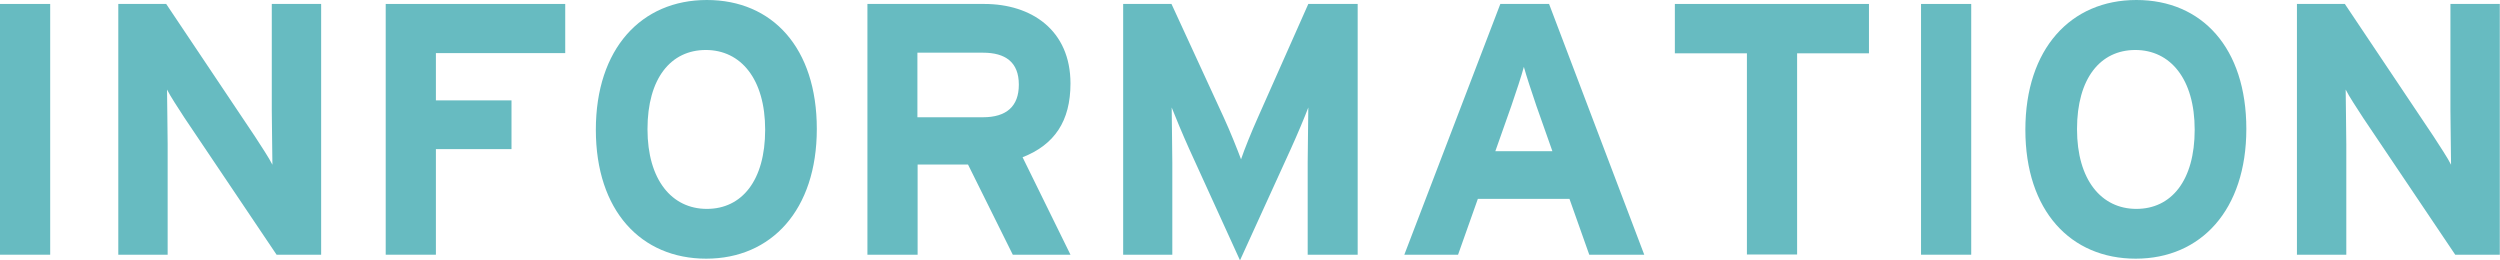
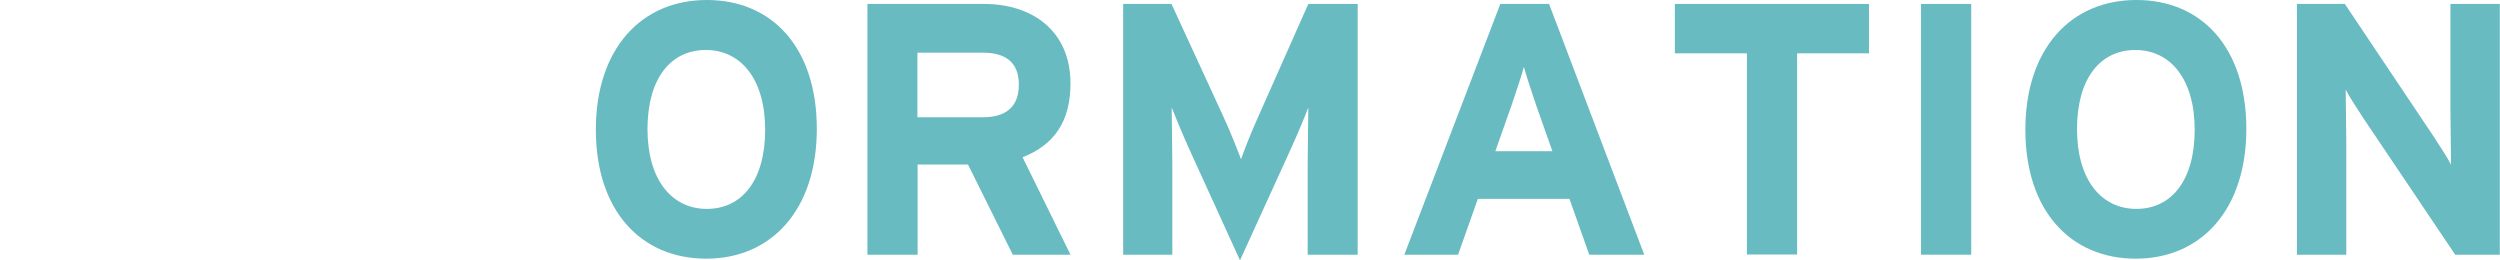
<svg xmlns="http://www.w3.org/2000/svg" id="b" data-name="レイヤー 2" width="120.04" height="12.5" viewBox="0 0 120.04 12.5">
  <defs>
    <style>
      .d {
        fill: #67bbc1;
      }
    </style>
  </defs>
  <g id="c" data-name="レイヤー 1">
    <g>
-       <path class="d" d="M2.41,12.23H0V.19h2.41v12.04Z" />
-       <path class="d" d="M15.43,12.23h-2.15l-4.42-6.57c-.29-.45-.69-1.05-.84-1.36,0,.45.03,1.96.03,2.63v5.3h-2.37V.19h2.3l4.26,6.36c.29.45.69,1.05.84,1.36,0-.45-.03-1.96-.03-2.63V.19h2.37v12.04Z" />
-       <path class="d" d="M27.14,2.55h-6.21v2.27h3.63v2.34h-3.63v5.07h-2.41V.19h8.62v2.36Z" />
      <path class="d" d="M39.22,6.19c0,3.89-2.18,6.23-5.31,6.23s-5.3-2.3-5.3-6.19,2.18-6.23,5.33-6.23,5.28,2.3,5.28,6.19ZM36.74,6.23c0-2.44-1.17-3.83-2.85-3.83s-2.8,1.36-2.8,3.8,1.17,3.83,2.85,3.83,2.8-1.36,2.8-3.8Z" />
      <path class="d" d="M51.4,12.23h-2.77l-2.15-4.33h-2.42v4.33h-2.41V.19h5.61c2.27,0,4.14,1.26,4.14,3.82,0,1.81-.77,2.94-2.3,3.54l2.3,4.68ZM48.92,4.06c0-1.08-.65-1.53-1.72-1.53h-3.15v3.1h3.15c1.12,0,1.72-.52,1.72-1.56Z" />
      <path class="d" d="M65.2,12.23h-2.41v-4.42c0-.65.03-2.18.03-2.65-.17.45-.53,1.31-.84,1.99l-2.44,5.35-2.44-5.35c-.31-.69-.67-1.55-.84-1.99,0,.46.03,1.99.03,2.65v4.42h-2.36V.19h2.32l2.51,5.45c.31.67.67,1.58.83,2.01.15-.45.5-1.32.81-2.01L62.82.19h2.37v12.04Z" />
      <path class="d" d="M78.96,12.23h-2.65l-.95-2.68h-4.4l-.95,2.68h-2.58L72.04.19h2.34l4.57,12.04ZM74.54,7.26l-.77-2.18c-.24-.71-.48-1.43-.6-1.87-.12.45-.36,1.17-.6,1.87l-.77,2.18h2.75Z" />
      <path class="d" d="M89.75,2.56h-3.46v9.66h-2.41V2.56h-3.46V.19h9.32v2.37Z" />
      <path class="d" d="M94.65,12.23h-2.41V.19h2.41v12.04Z" />
      <path class="d" d="M107.86,6.19c0,3.89-2.18,6.23-5.31,6.23s-5.3-2.3-5.3-6.19,2.18-6.23,5.33-6.23,5.28,2.3,5.28,6.19ZM105.38,6.23c0-2.44-1.17-3.83-2.85-3.83s-2.8,1.36-2.8,3.8,1.17,3.83,2.85,3.83,2.8-1.36,2.8-3.8Z" />
      <path class="d" d="M120.04,12.23h-2.15l-4.42-6.57c-.29-.45-.69-1.05-.84-1.36,0,.45.03,1.96.03,2.63v5.3h-2.37V.19h2.3l4.26,6.36c.29.45.69,1.05.84,1.36,0-.45-.03-1.96-.03-2.63V.19h2.37v12.04Z" />
    </g>
  </g>
</svg>